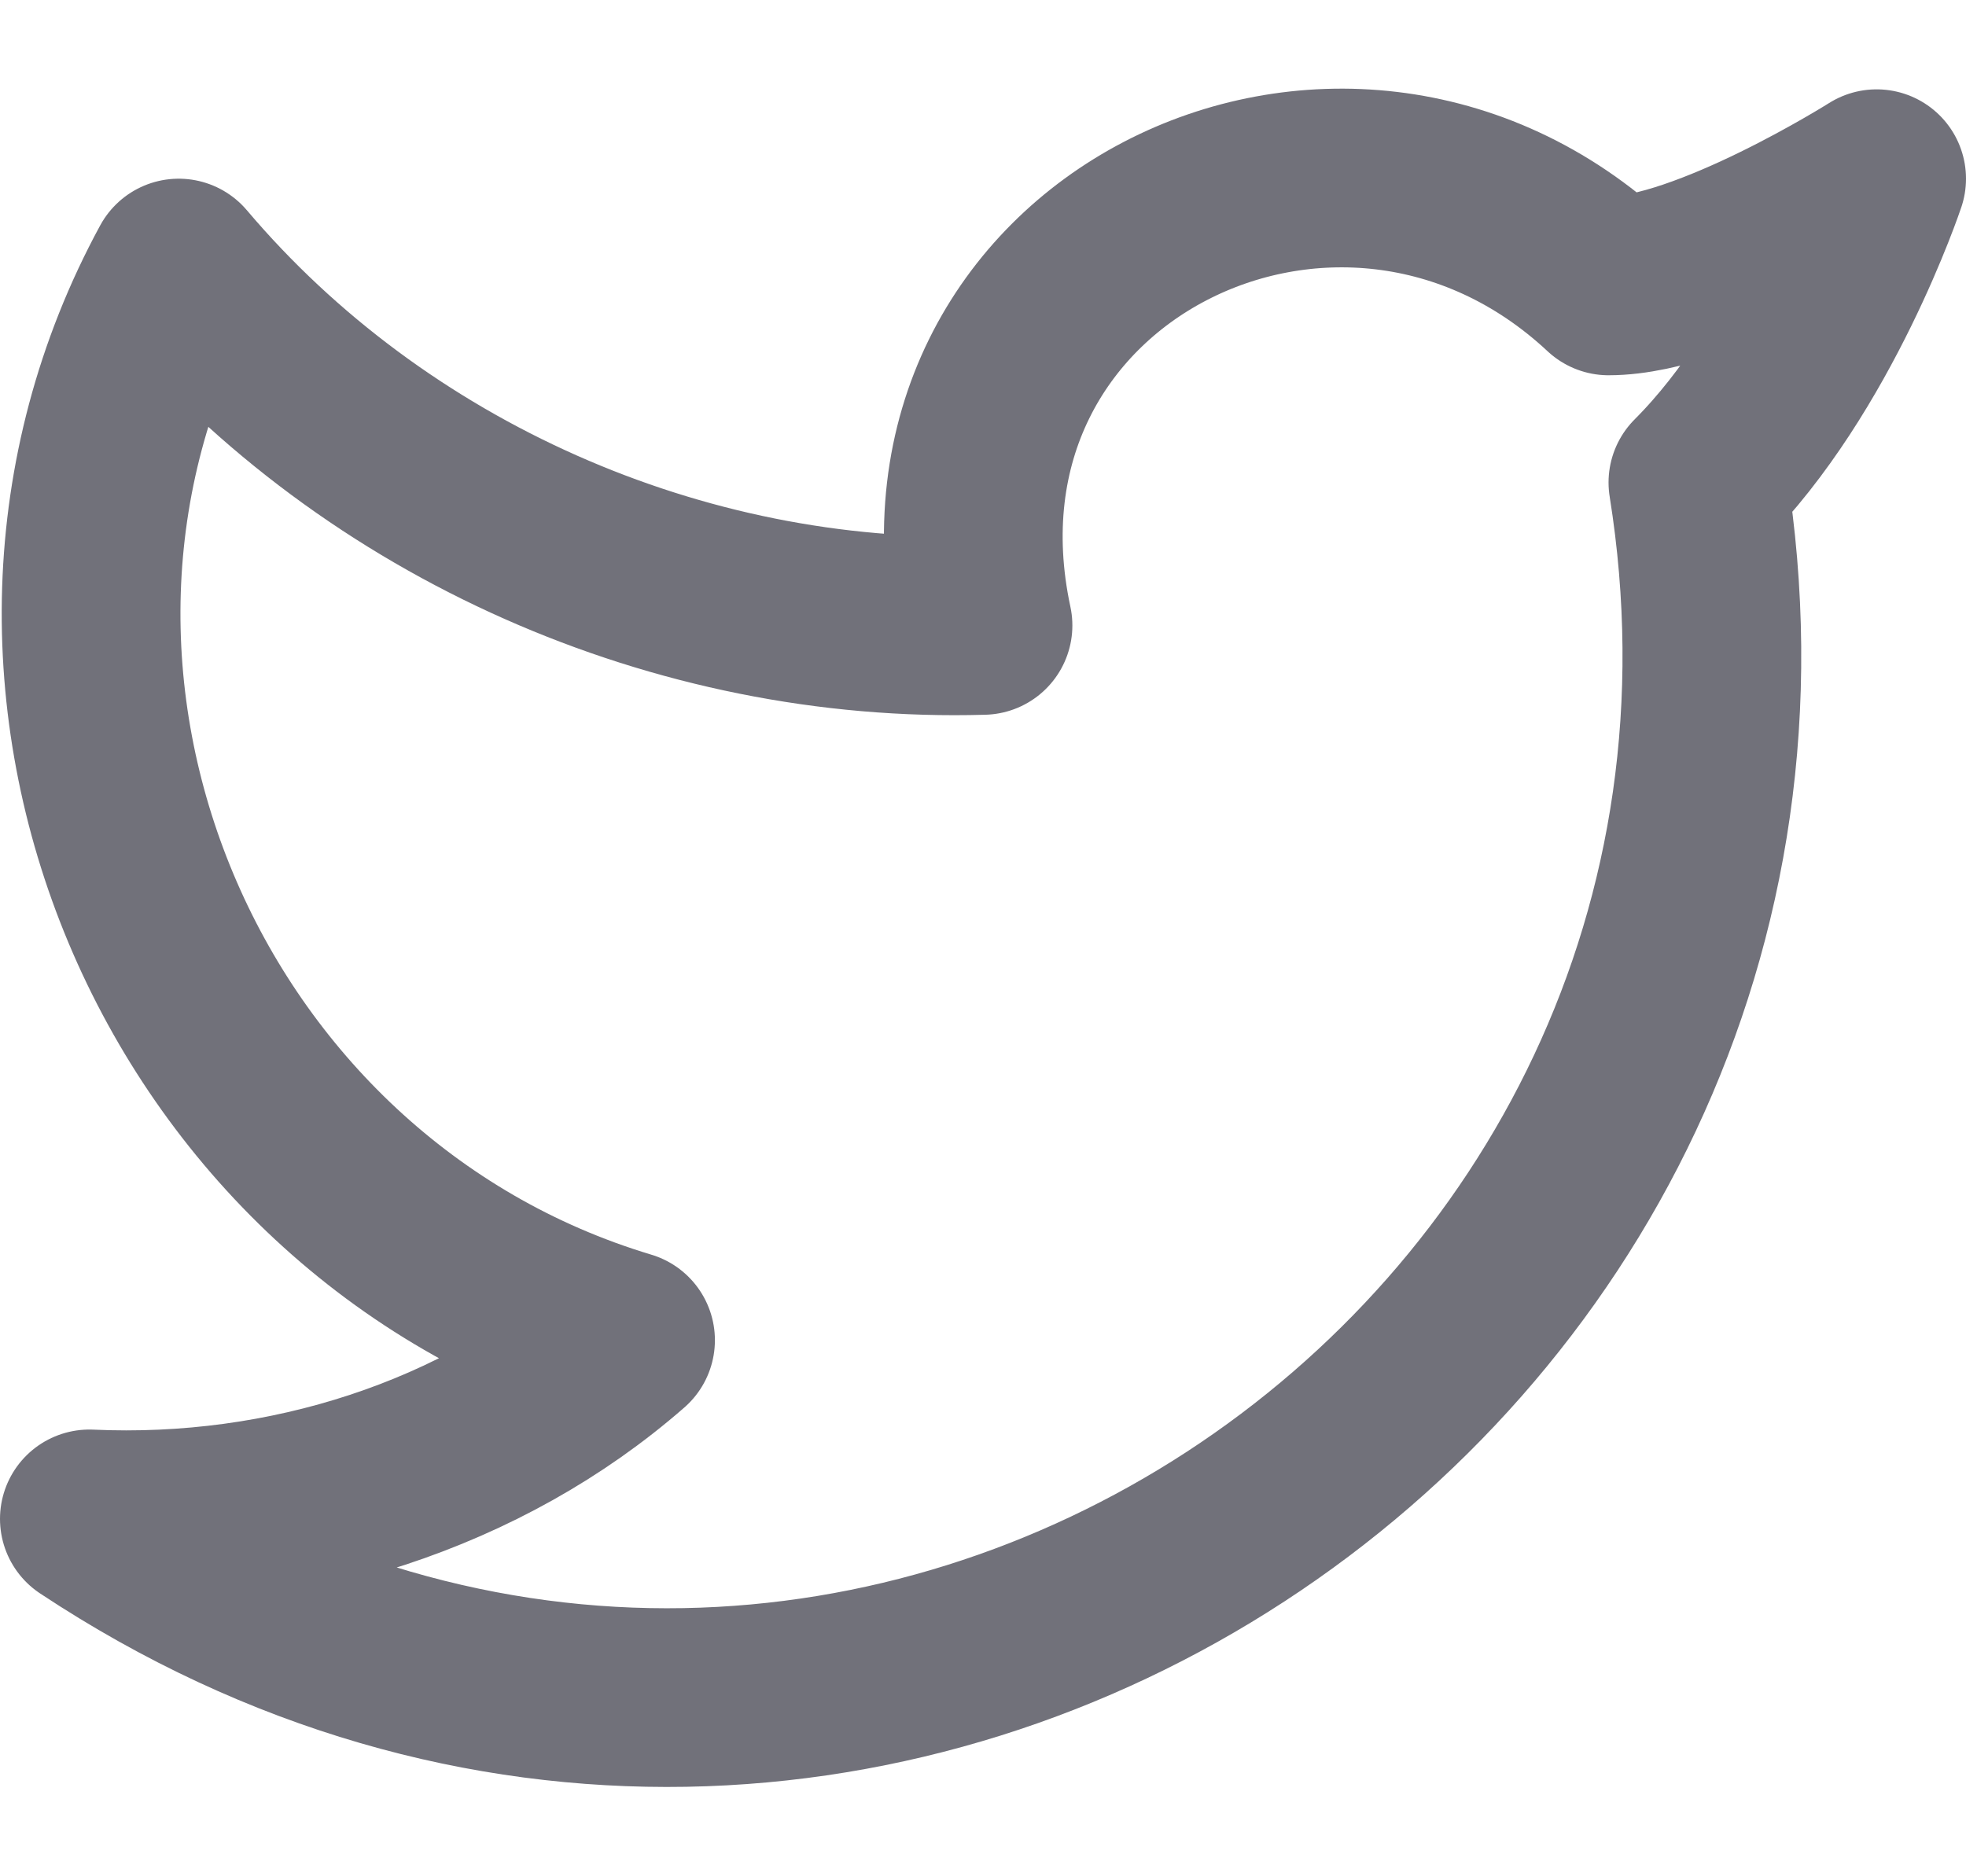
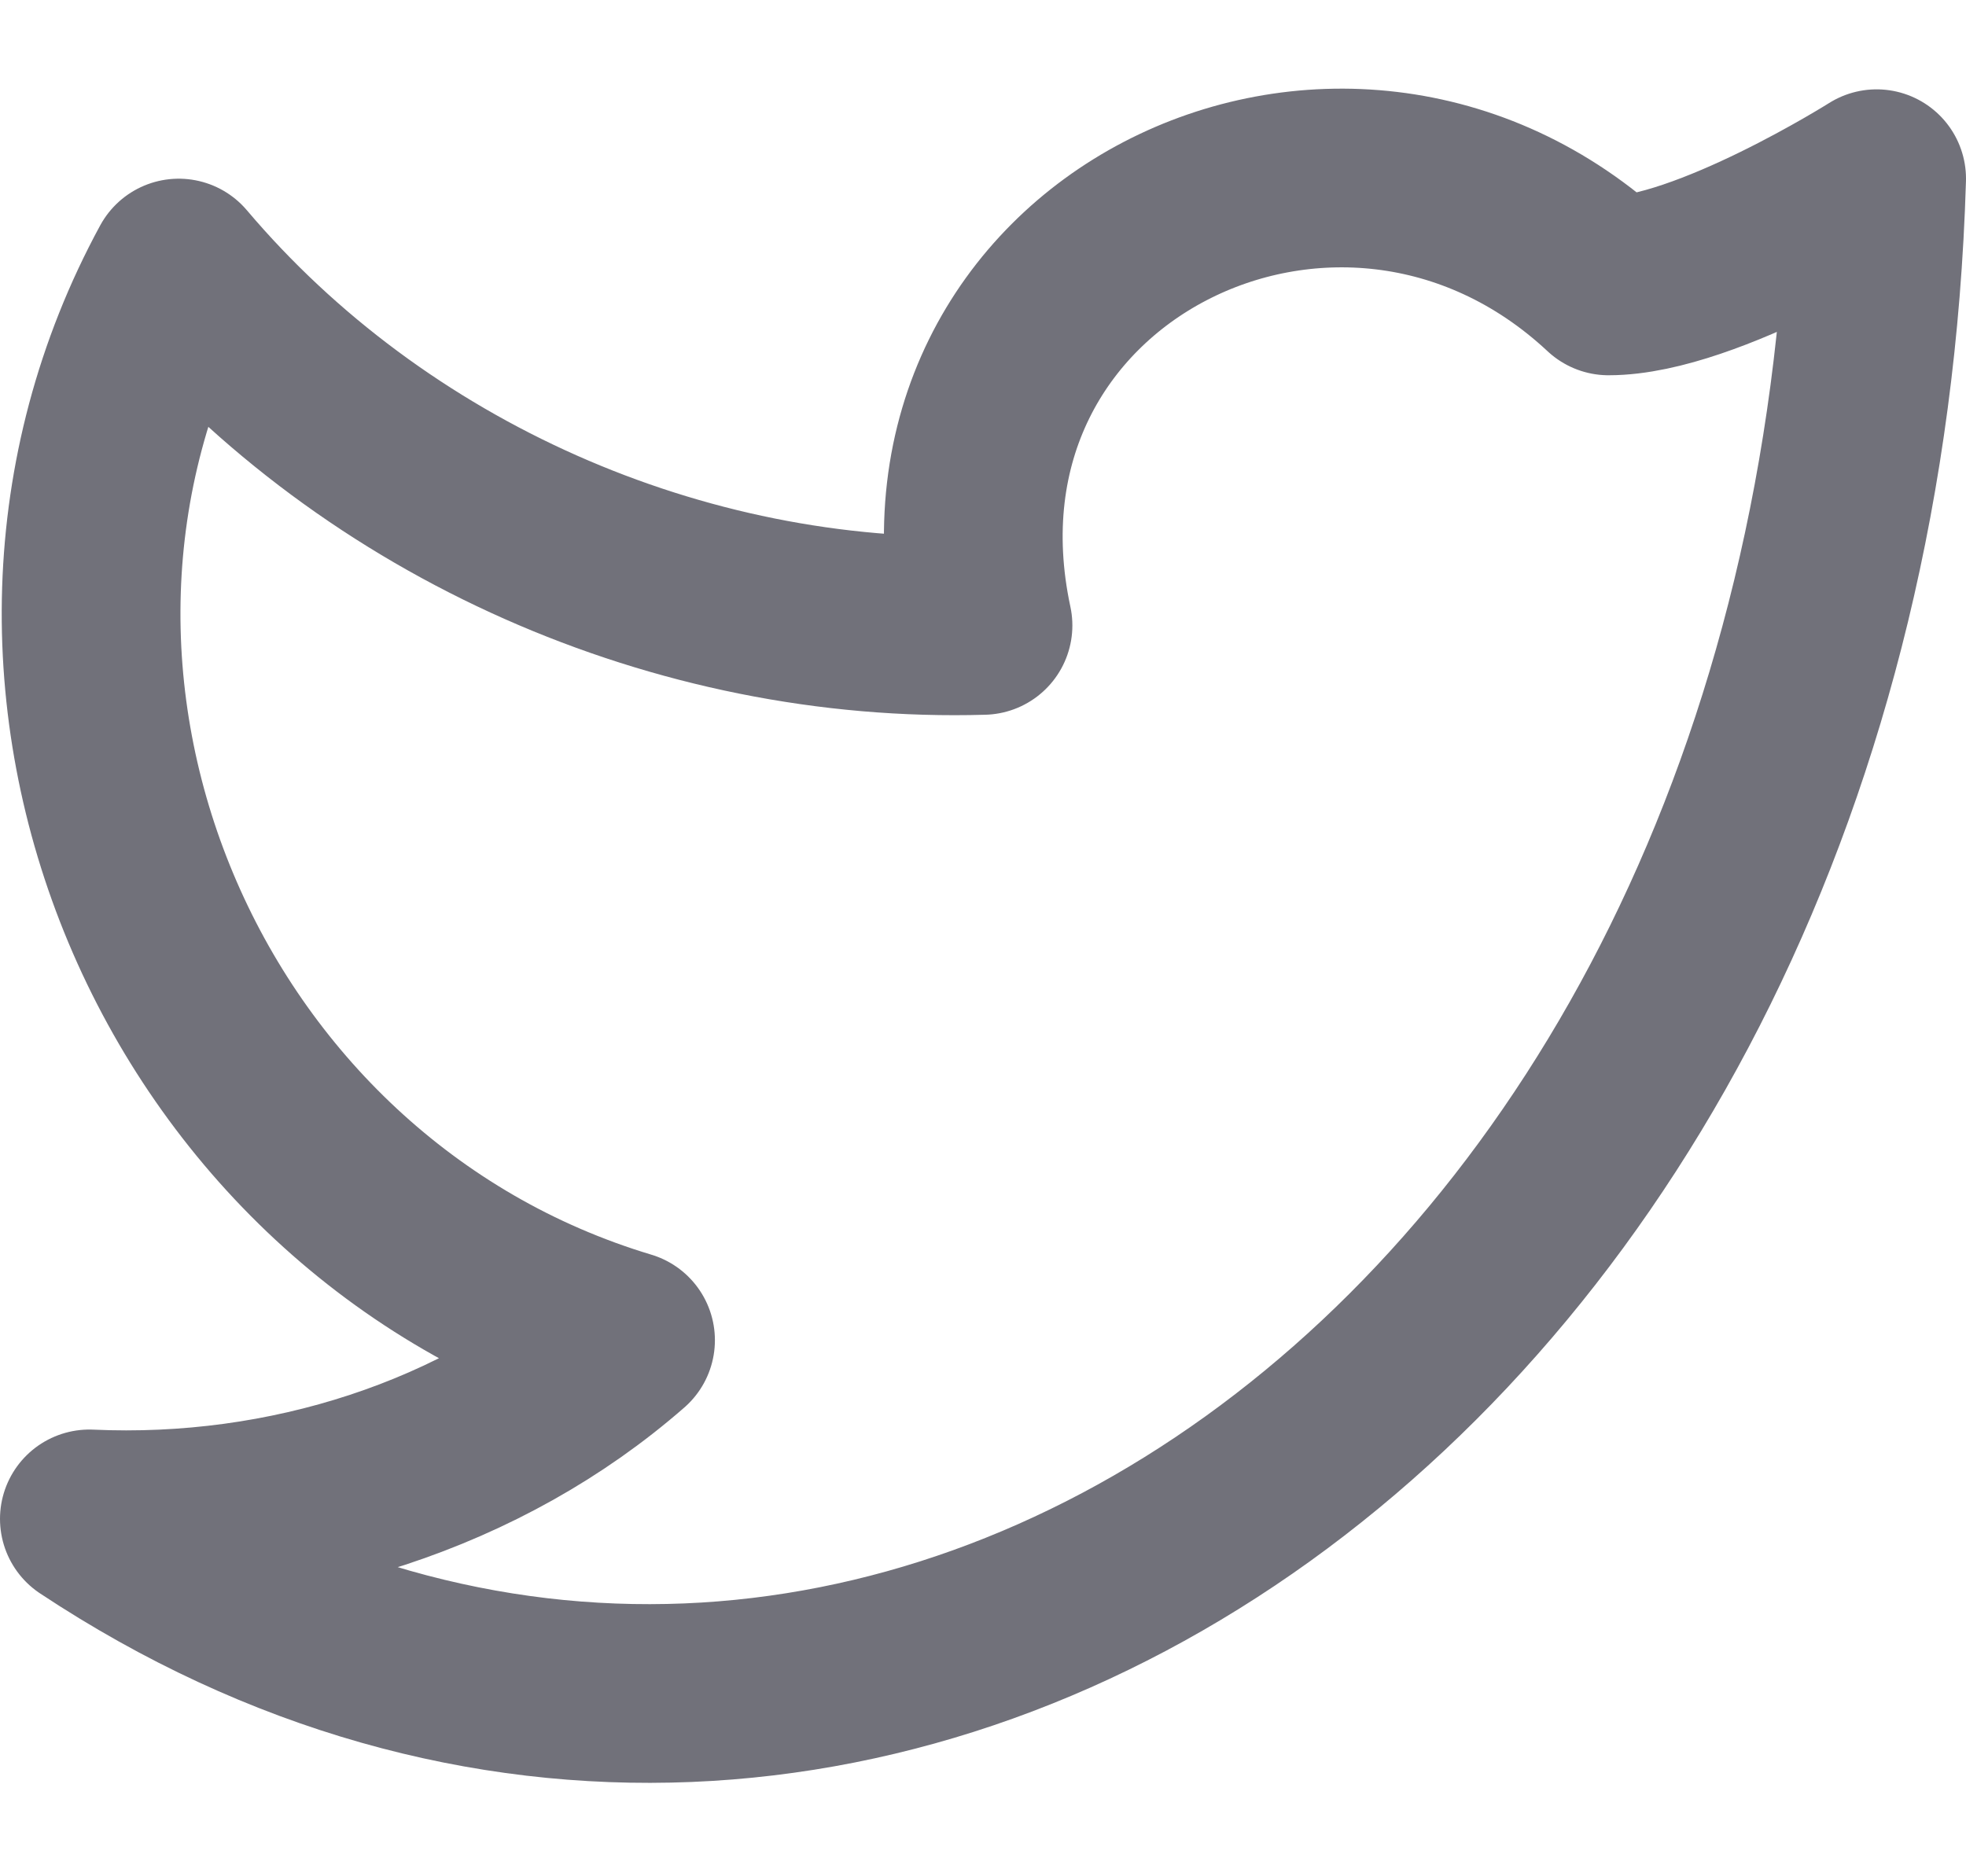
<svg xmlns="http://www.w3.org/2000/svg" width="22" height="21" viewBox="0 0 22 21" fill="none">
-   <path d="M21 2C21 2 20.3 4.1 19 5.4C20.6 15.4 9.6 22.7 1 17C3.2 17.1 5.4 16.4 7 15C2 13.5 -0.5 7.6 2 3C4.2 5.6 7.6 7.1 11 7C10.1 2.8 15 0.4 18 3.2C19.1 3.2 21 2 21 2Z" stroke="#71717A" stroke-width="2" stroke-linecap="round" stroke-linejoin="round" />
+   <path d="M21 2C20.6 15.4 9.6 22.7 1 17C3.2 17.1 5.4 16.4 7 15C2 13.5 -0.5 7.6 2 3C4.2 5.6 7.6 7.1 11 7C10.1 2.8 15 0.4 18 3.2C19.1 3.2 21 2 21 2Z" stroke="#71717A" stroke-width="2" stroke-linecap="round" stroke-linejoin="round" />
</svg>